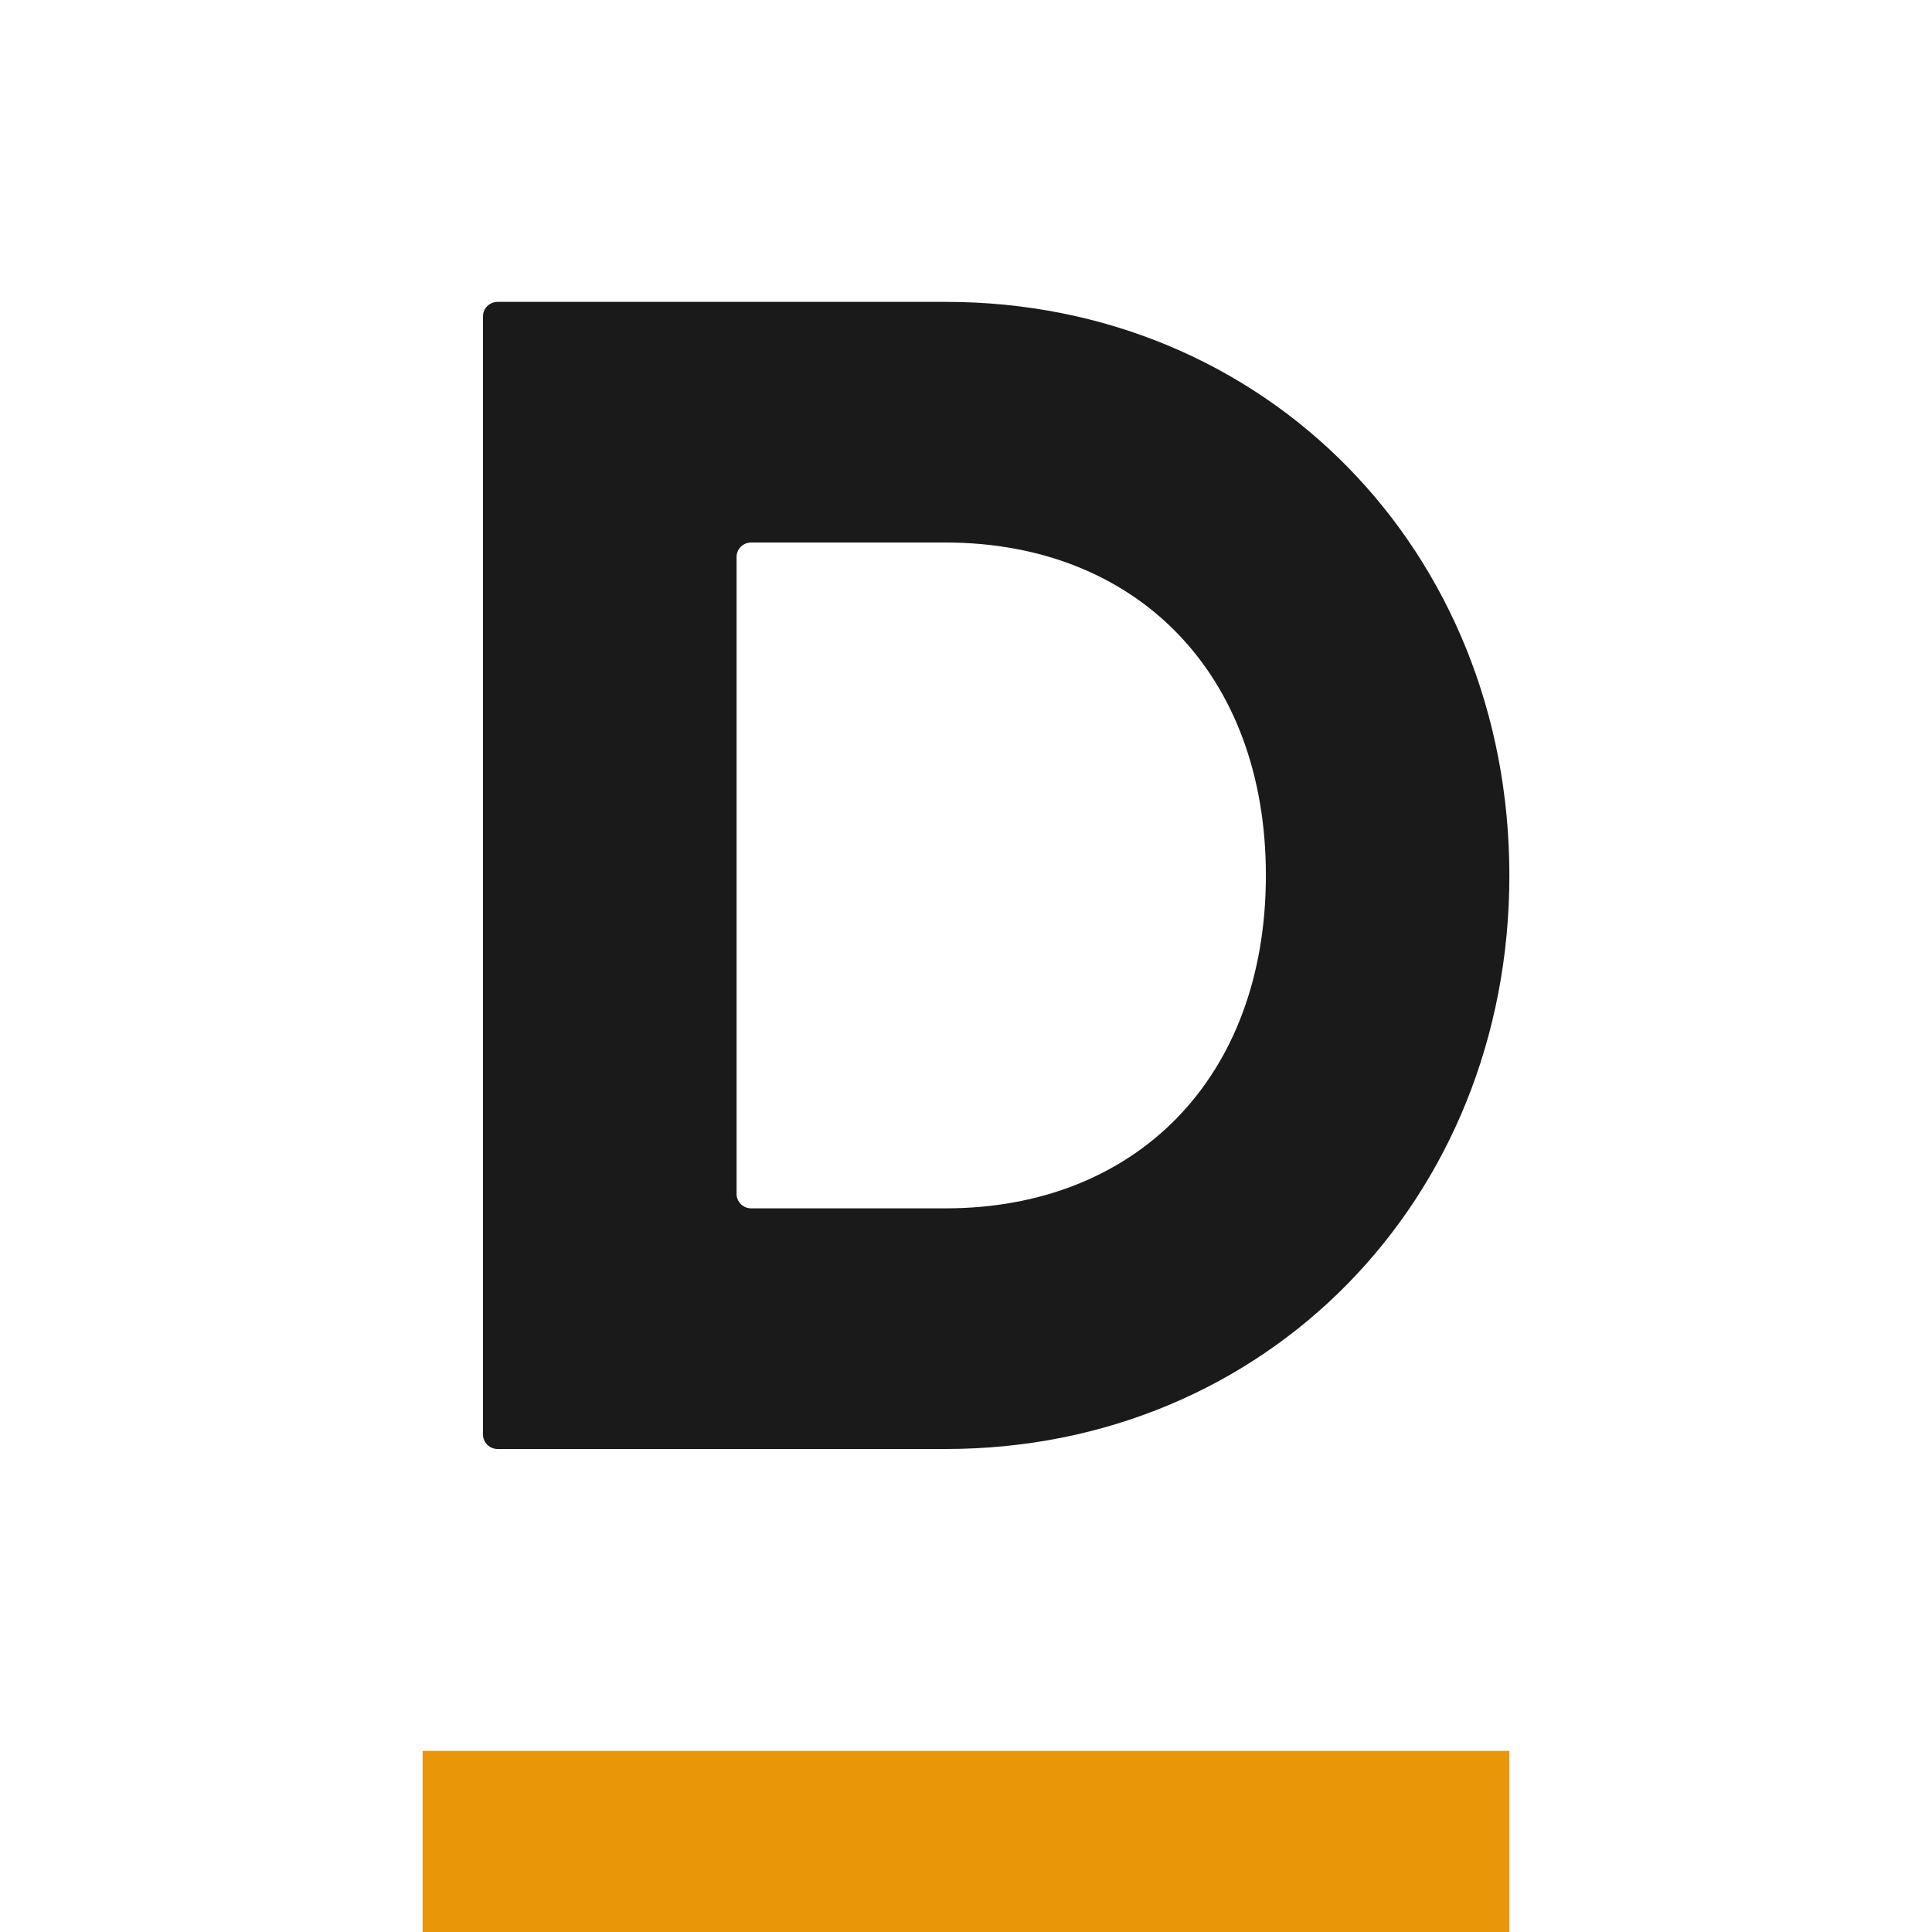
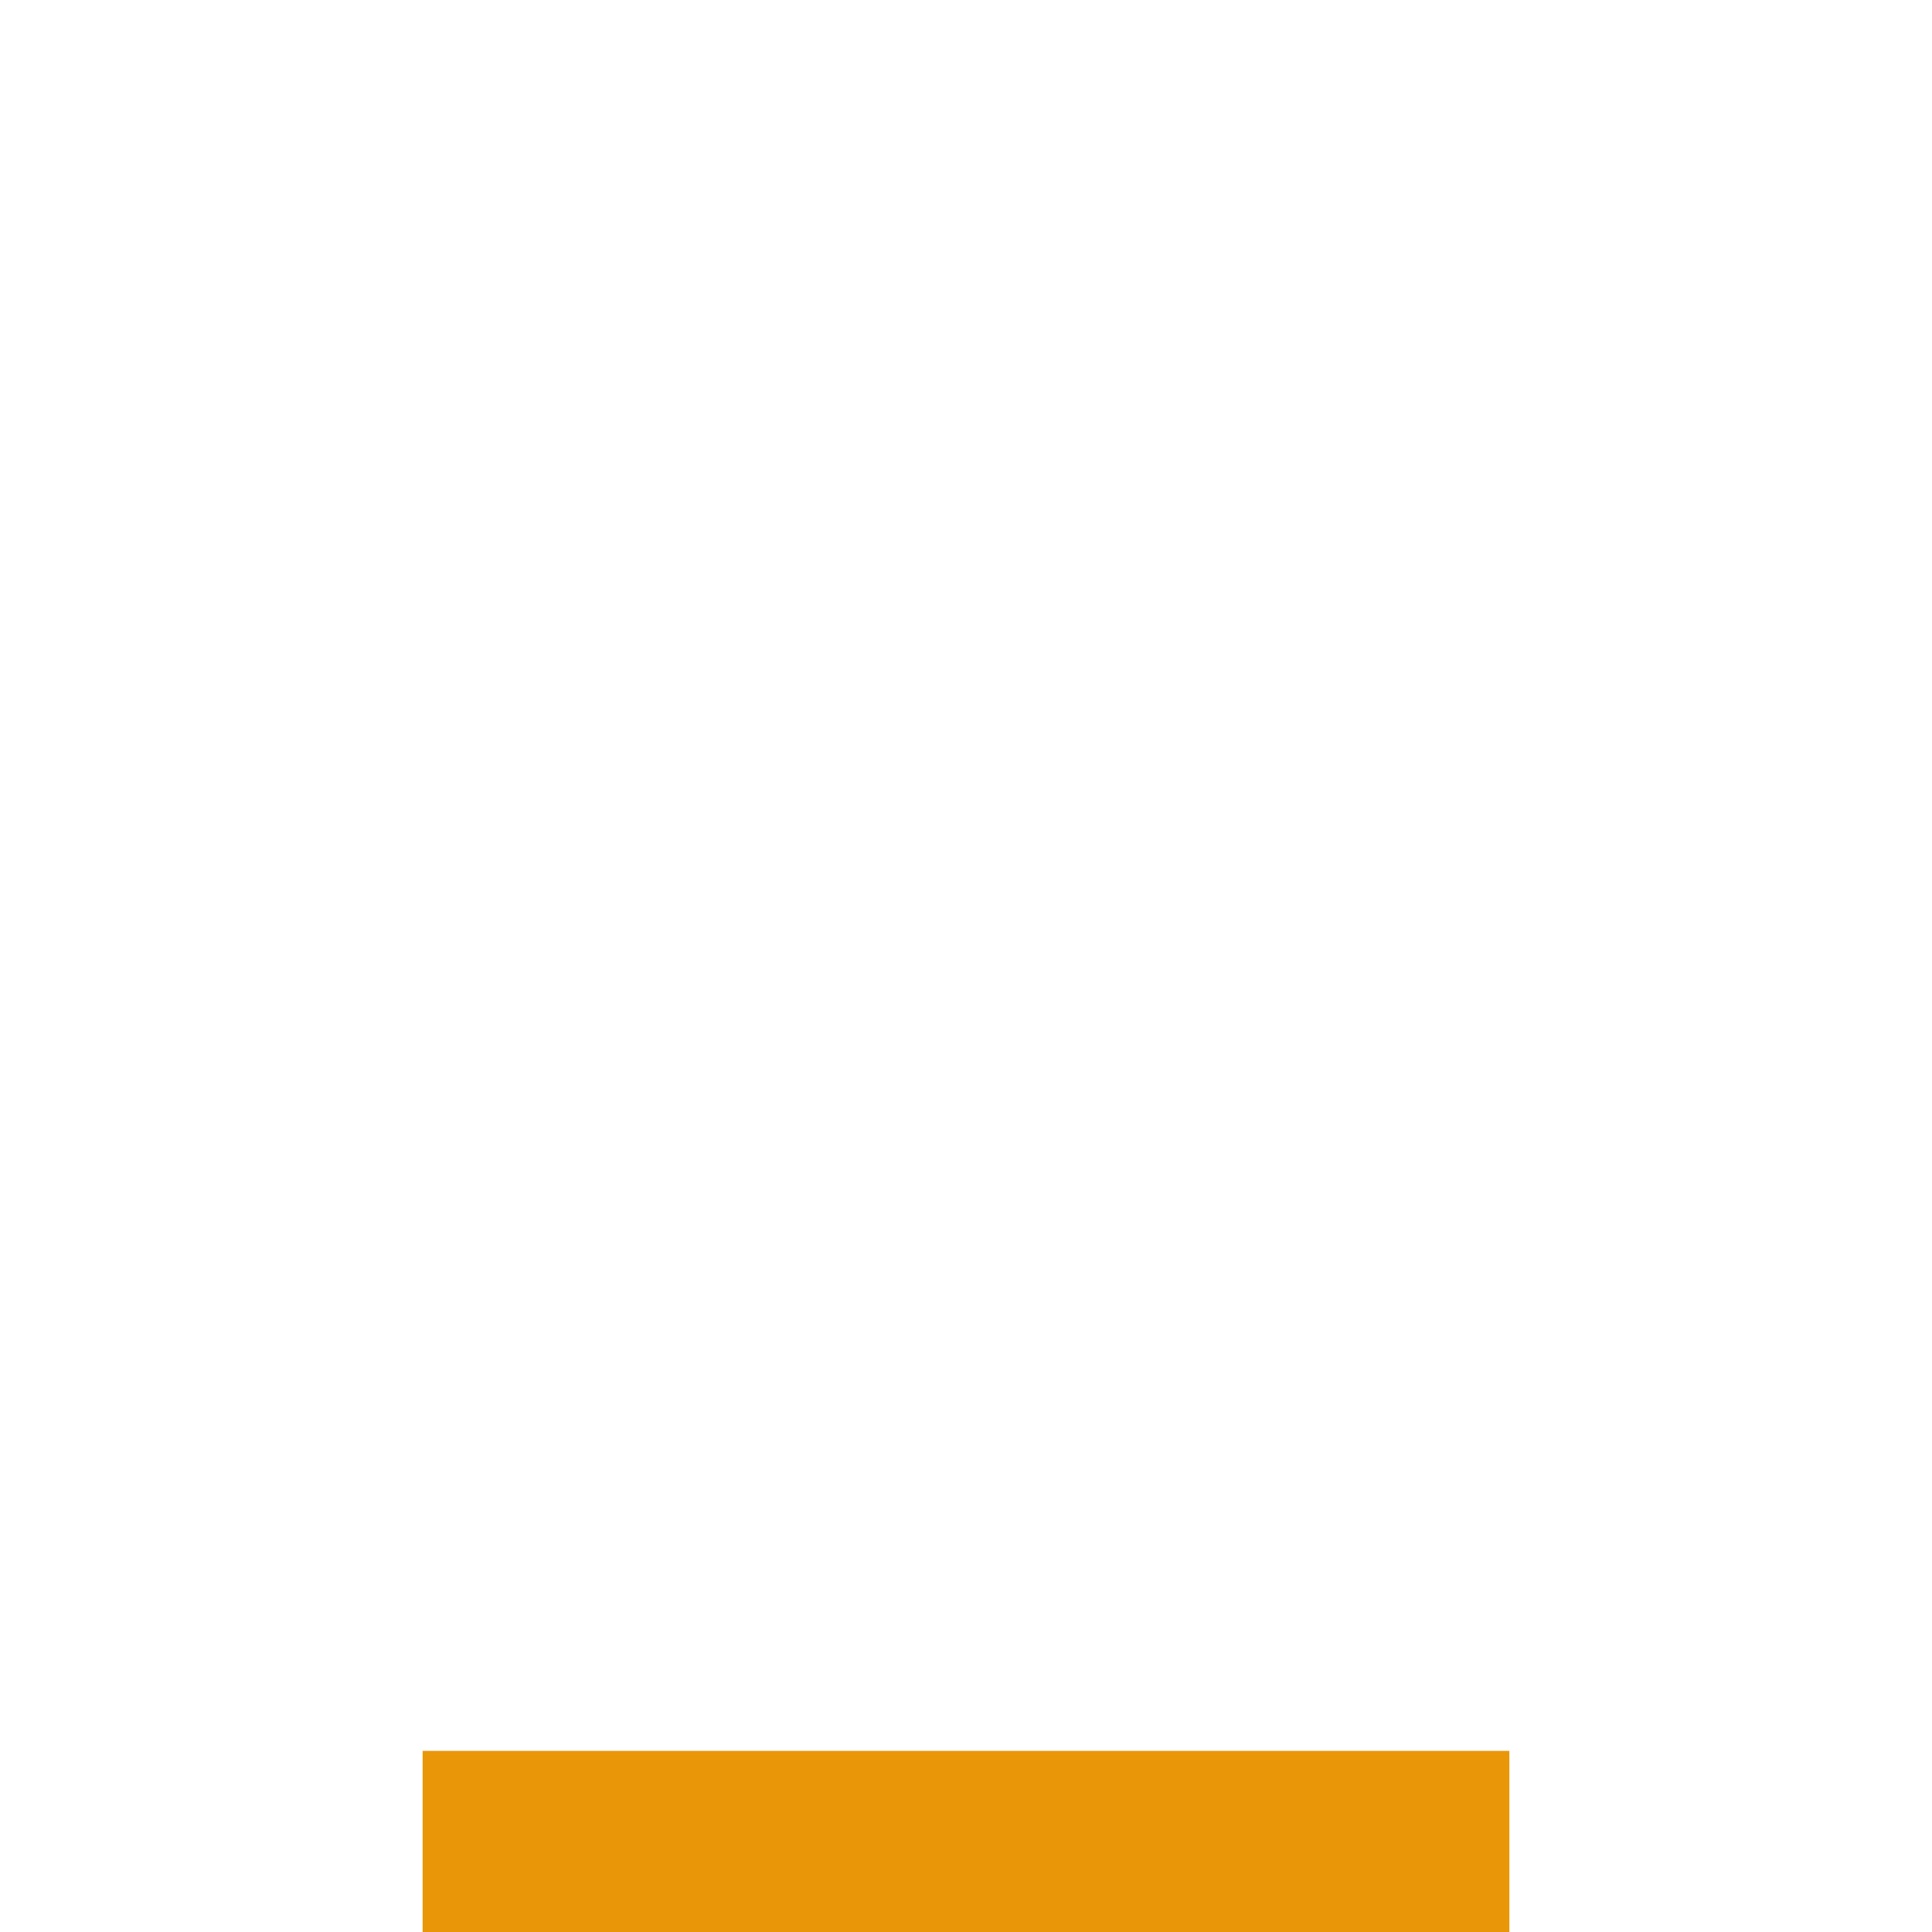
<svg xmlns="http://www.w3.org/2000/svg" width="32" height="32" viewBox="0 0 32 32" fill="none">
-   <path fill-rule="evenodd" clip-rule="evenodd" d="M15.665 5C20.962 5 24.999 9.12 25 14.499C25 19.878 20.962 24 15.665 24H8.243C8.109 24 8 23.893 8 23.762V5.238C8 5.107 8.109 5 8.243 5H15.665ZM12.442 8.986C12.308 8.986 12.2 9.092 12.2 9.224V19.776C12.2 19.907 12.308 20.014 12.442 20.014H15.665C17.225 20.014 18.554 19.481 19.492 18.519C20.429 17.558 20.967 16.175 20.967 14.499C20.967 12.823 20.429 11.442 19.492 10.481C18.554 9.519 17.225 8.986 15.665 8.986H12.442Z" fill="#1A1A1A" />
  <rect x="7" y="29" width="18" height="3" fill="#EA9609" />
</svg>